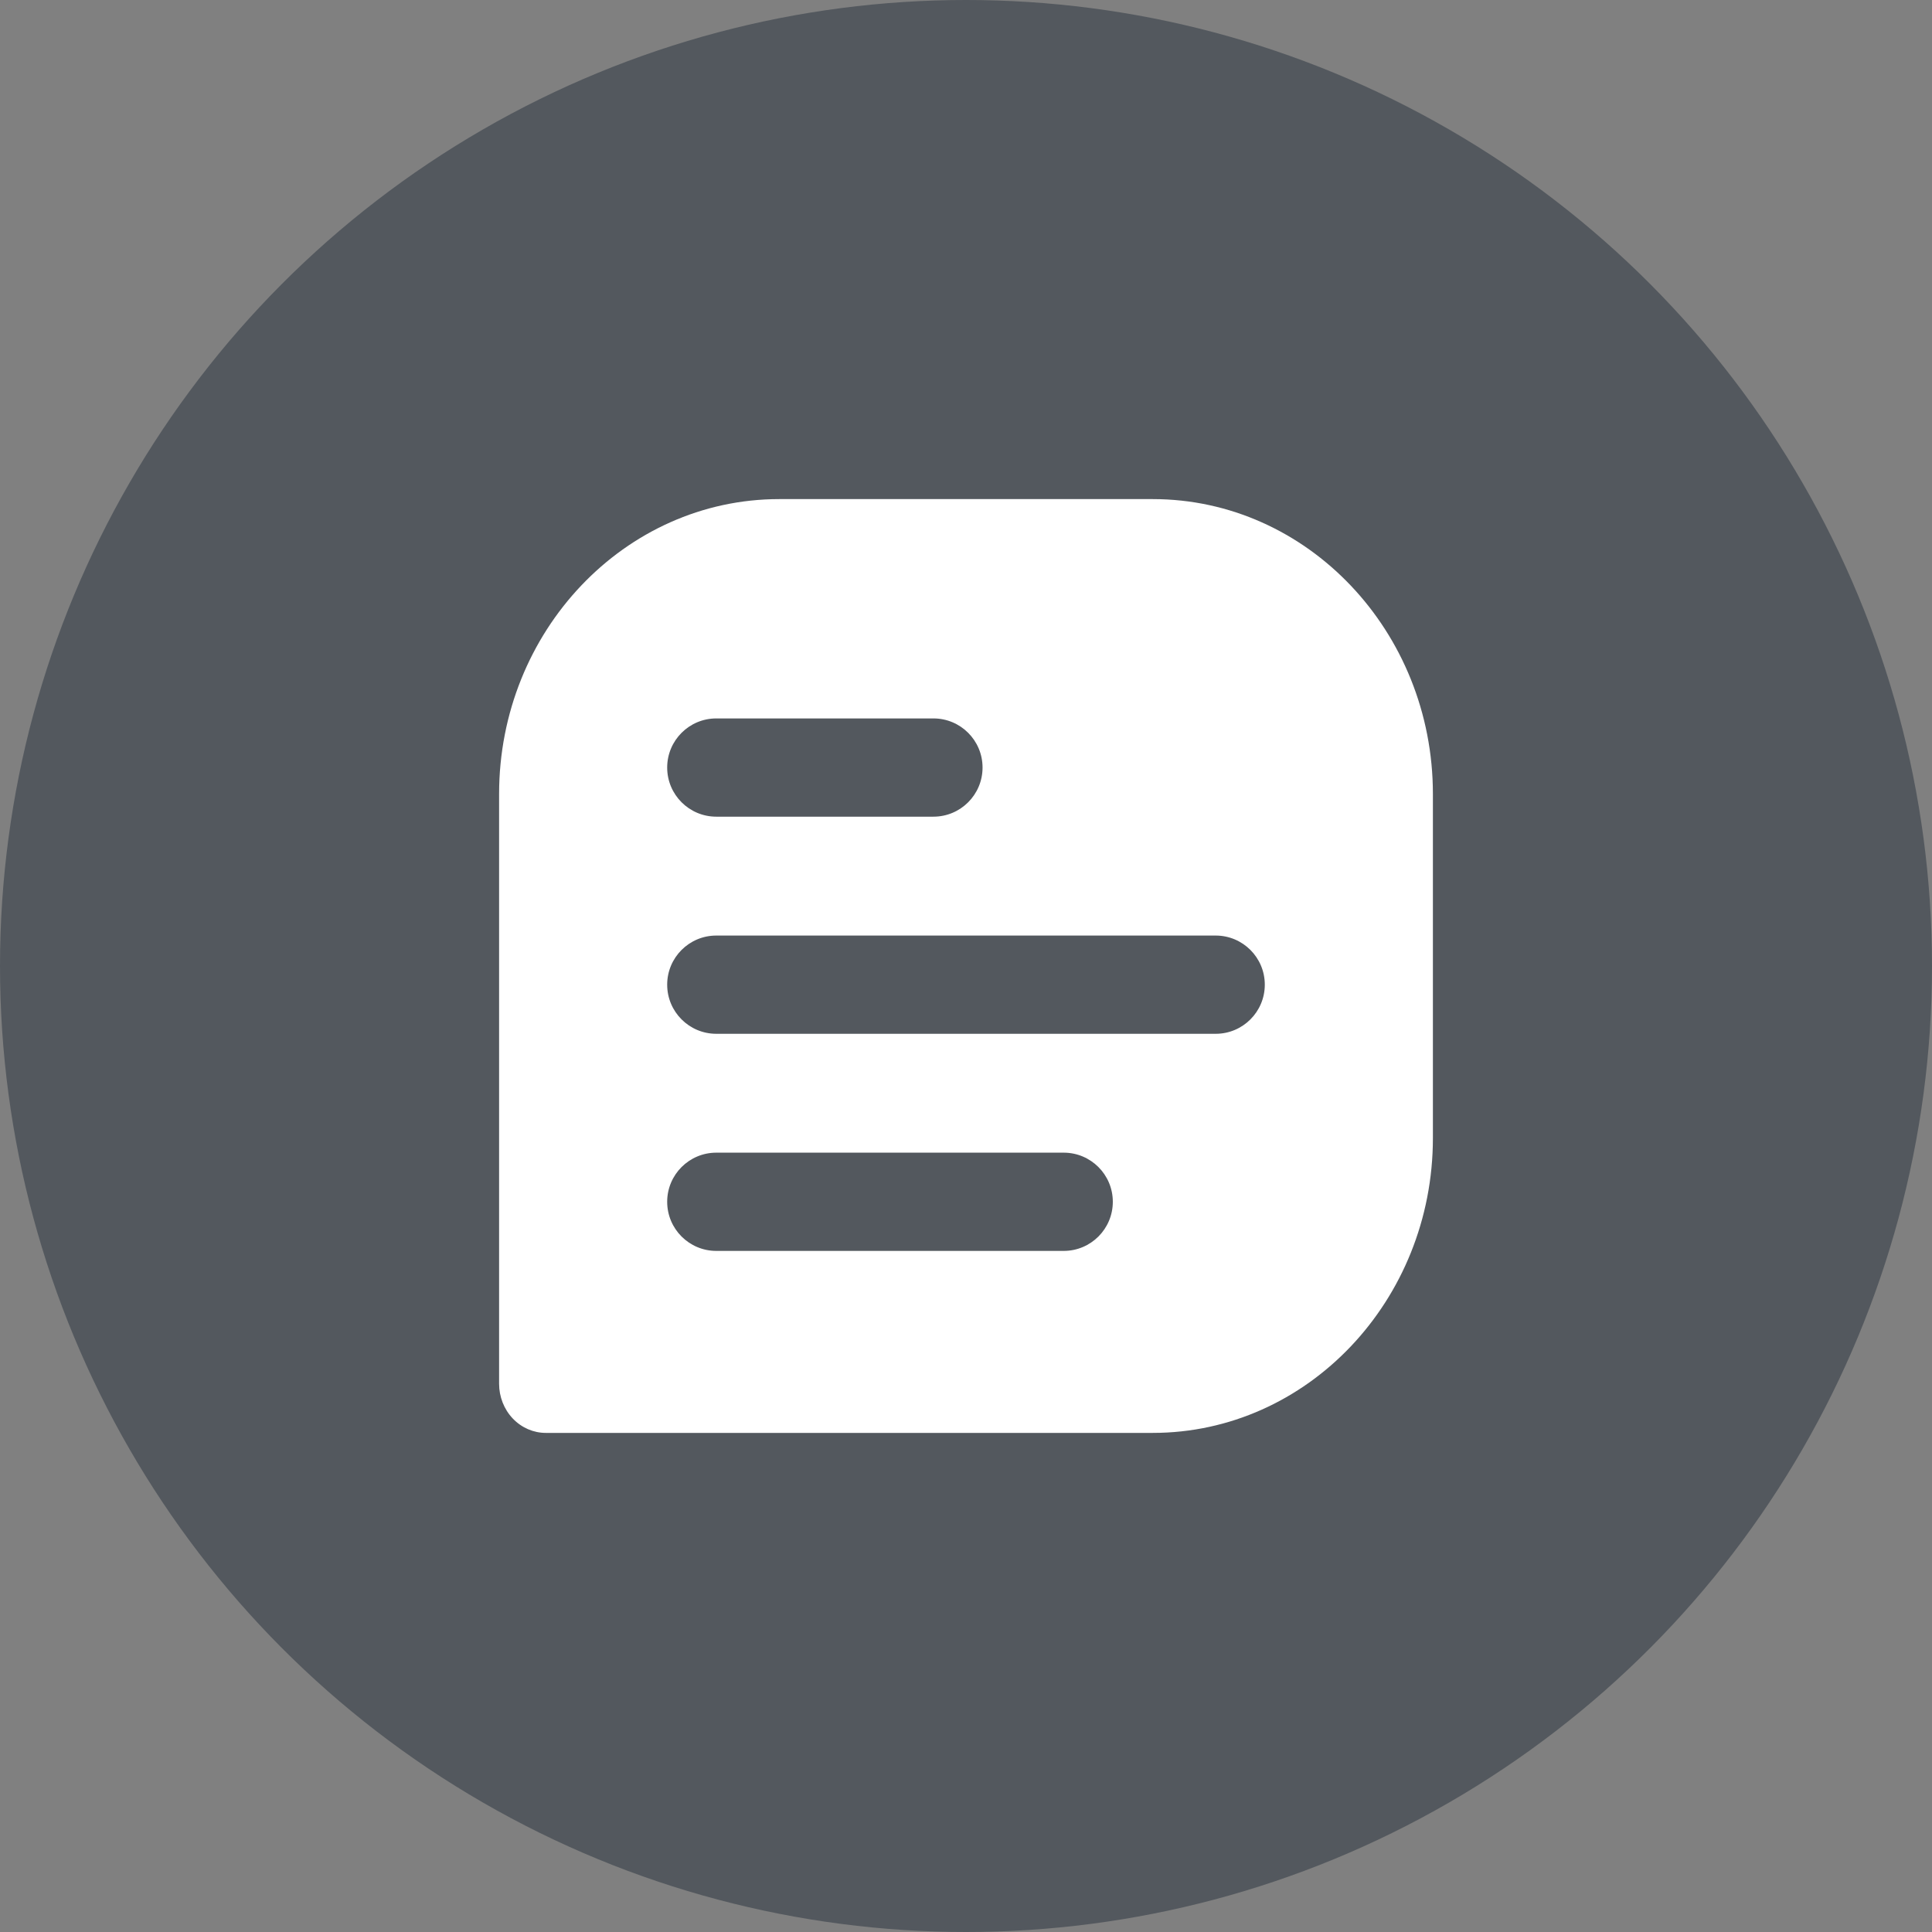
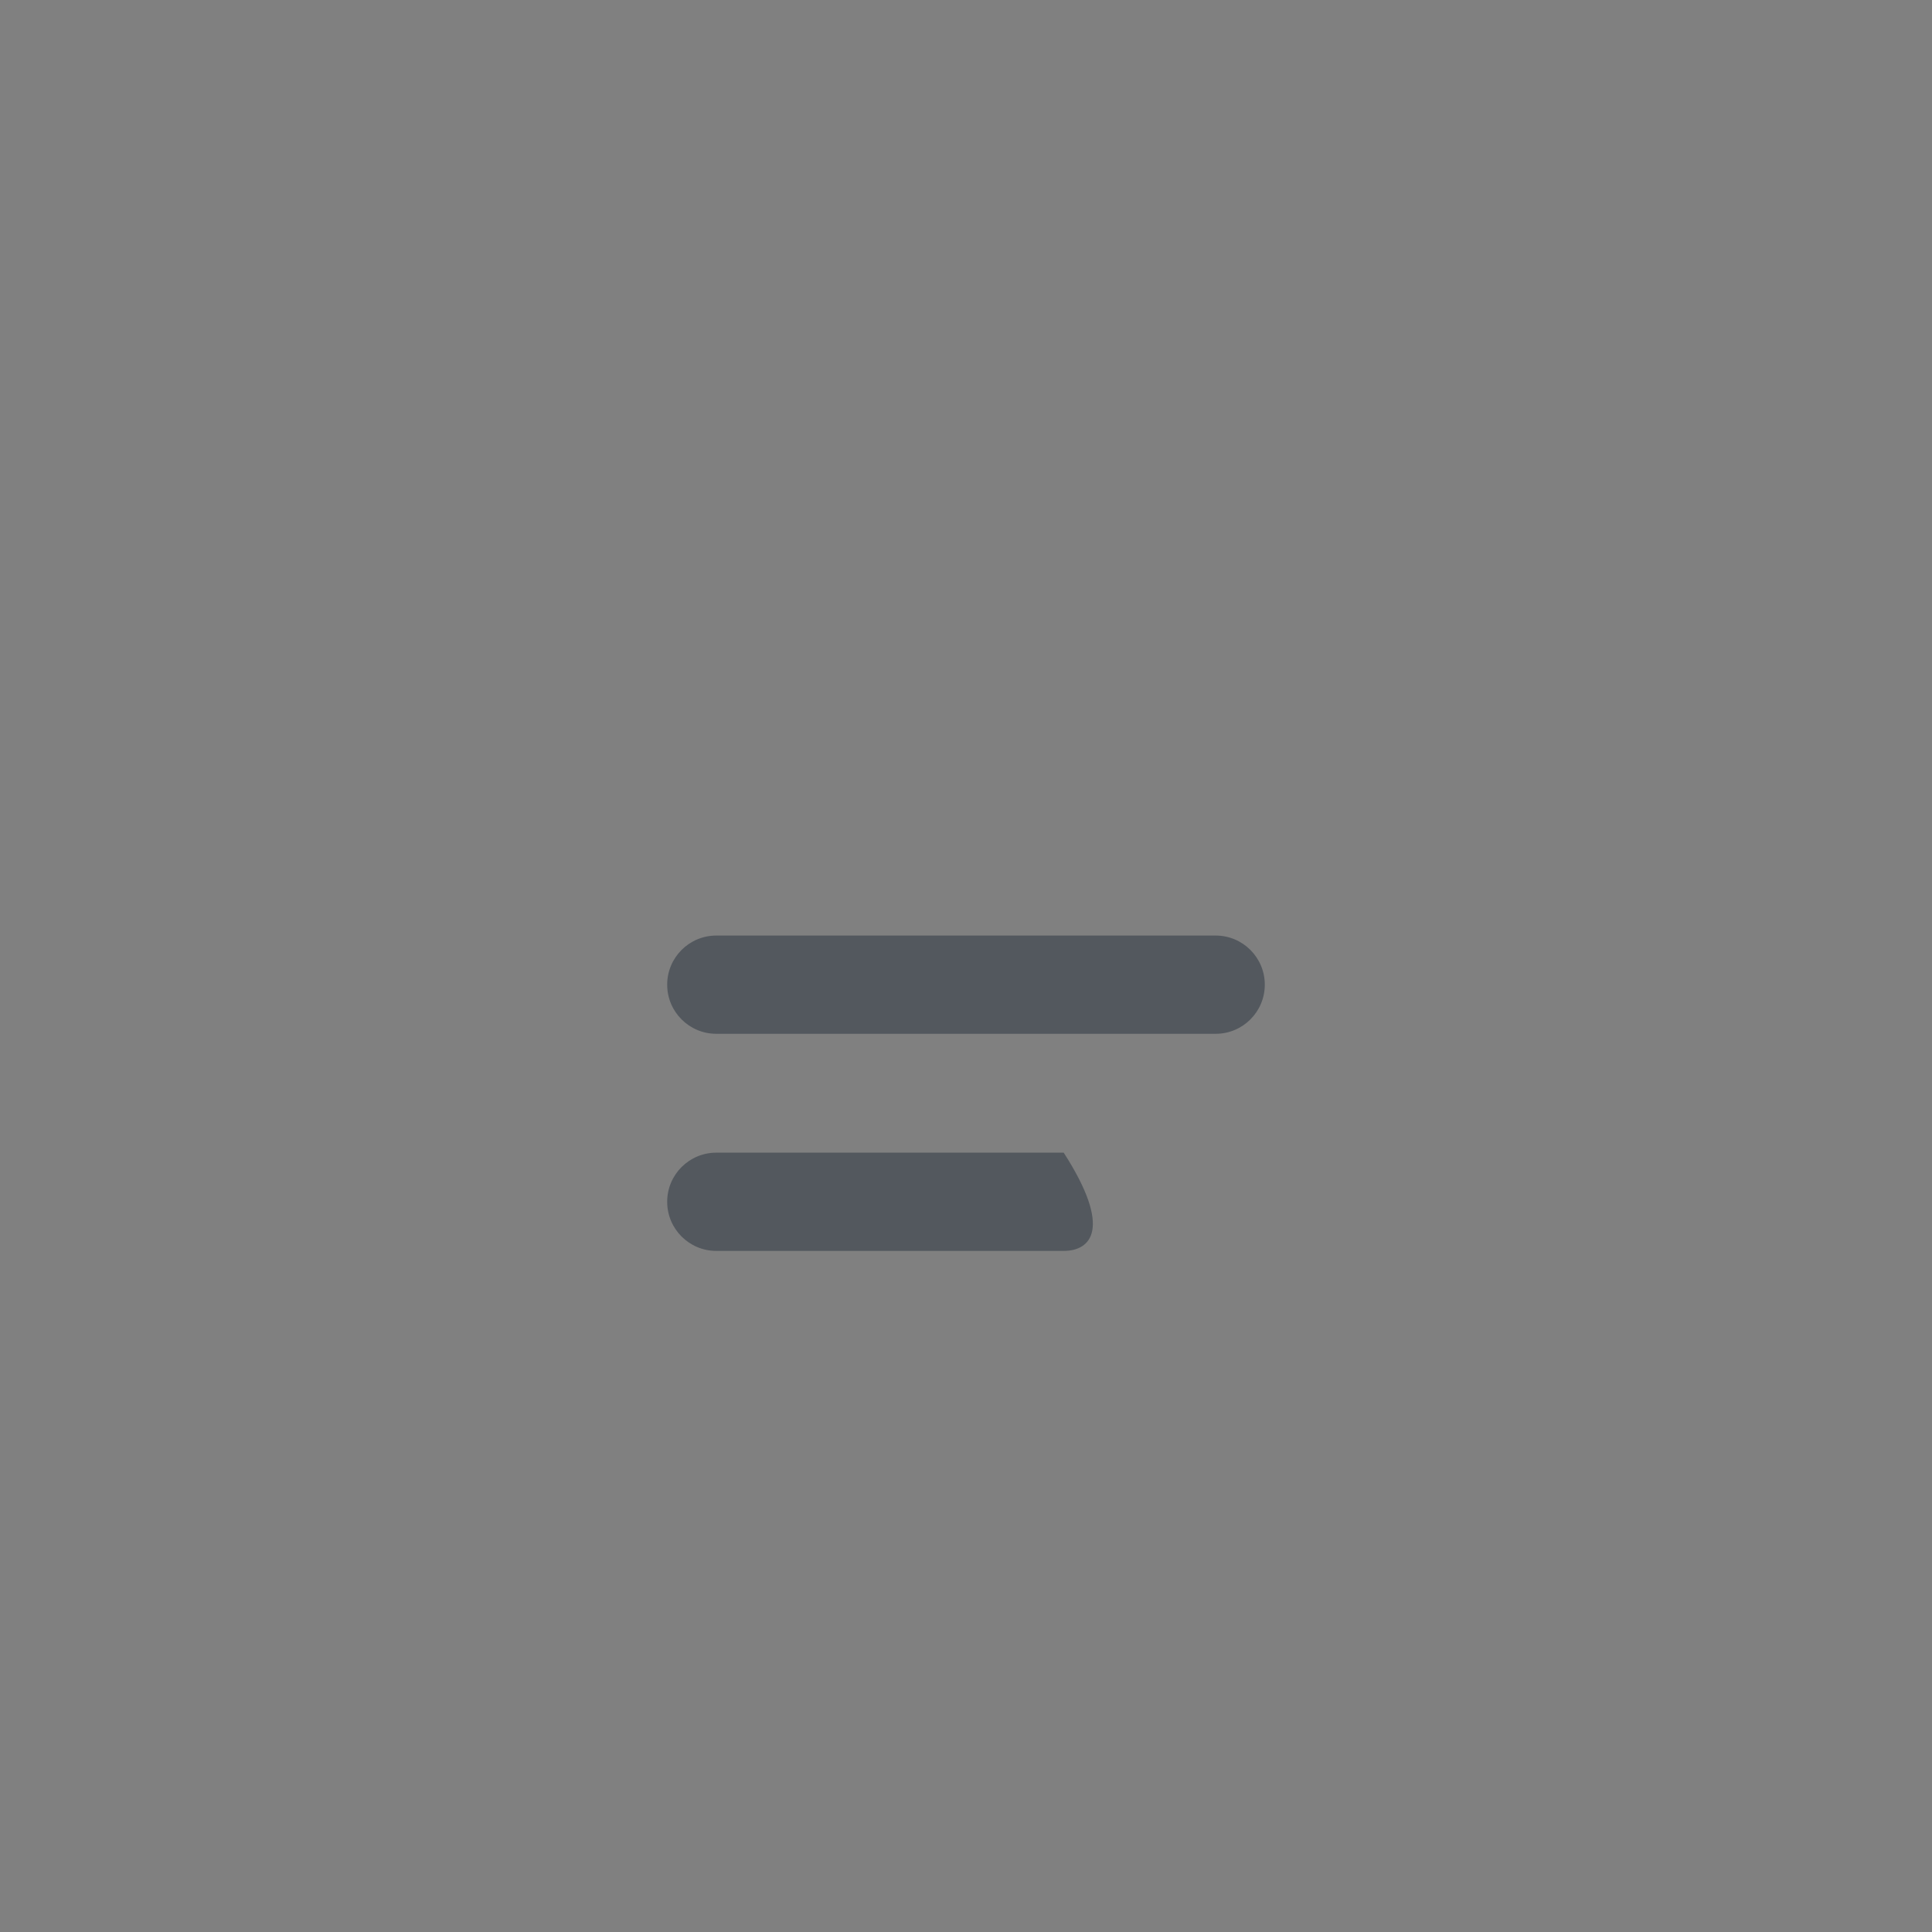
<svg xmlns="http://www.w3.org/2000/svg" width="120" height="120" viewBox="0 0 120 120" fill="none">
  <rect x="0" y="0" width="120" height="120" fill="#808080" stroke="none" />
-   <circle cx="60" cy="60" r="60" fill="#53585E" />
-   <path d="M71.6 31H48.4C38.804 31 31 39.215 31 49.316V85.947C31 86.757 31.305 87.533 31.849 88.106C32.393 88.678 33.131 89 33.9 89H71.6C81.196 89 89 80.785 89 70.684V49.316C89 39.215 81.196 31 71.6 31Z" fill="white" />
  <path fill-rule="evenodd" clip-rule="evenodd" d="M41.44 61.16C41.44 59.475 42.806 58.109 44.491 58.109L75.508 58.109C77.193 58.109 78.559 59.475 78.559 61.16C78.559 62.845 77.193 64.211 75.508 64.211L44.491 64.211C42.806 64.211 41.44 62.845 41.44 61.16Z" fill="#53585E" />
-   <path fill-rule="evenodd" clip-rule="evenodd" d="M41.44 47.674C41.44 45.989 42.806 44.623 44.491 44.623H57.977C59.662 44.623 61.028 45.989 61.028 47.674C61.028 49.359 59.662 50.725 57.977 50.725H44.491C42.806 50.725 41.44 49.359 41.44 47.674Z" fill="#53585E" />
-   <path fill-rule="evenodd" clip-rule="evenodd" d="M41.44 74.645C41.44 72.96 42.806 71.594 44.491 71.594L66.068 71.594C67.753 71.594 69.119 72.96 69.119 74.645C69.119 76.33 67.753 77.696 66.068 77.696L44.491 77.696C42.806 77.696 41.44 76.33 41.44 74.645Z" fill="#53585E" />
+   <path fill-rule="evenodd" clip-rule="evenodd" d="M41.44 74.645C41.44 72.96 42.806 71.594 44.491 71.594L66.068 71.594C69.119 76.33 67.753 77.696 66.068 77.696L44.491 77.696C42.806 77.696 41.44 76.33 41.44 74.645Z" fill="#53585E" />
</svg>